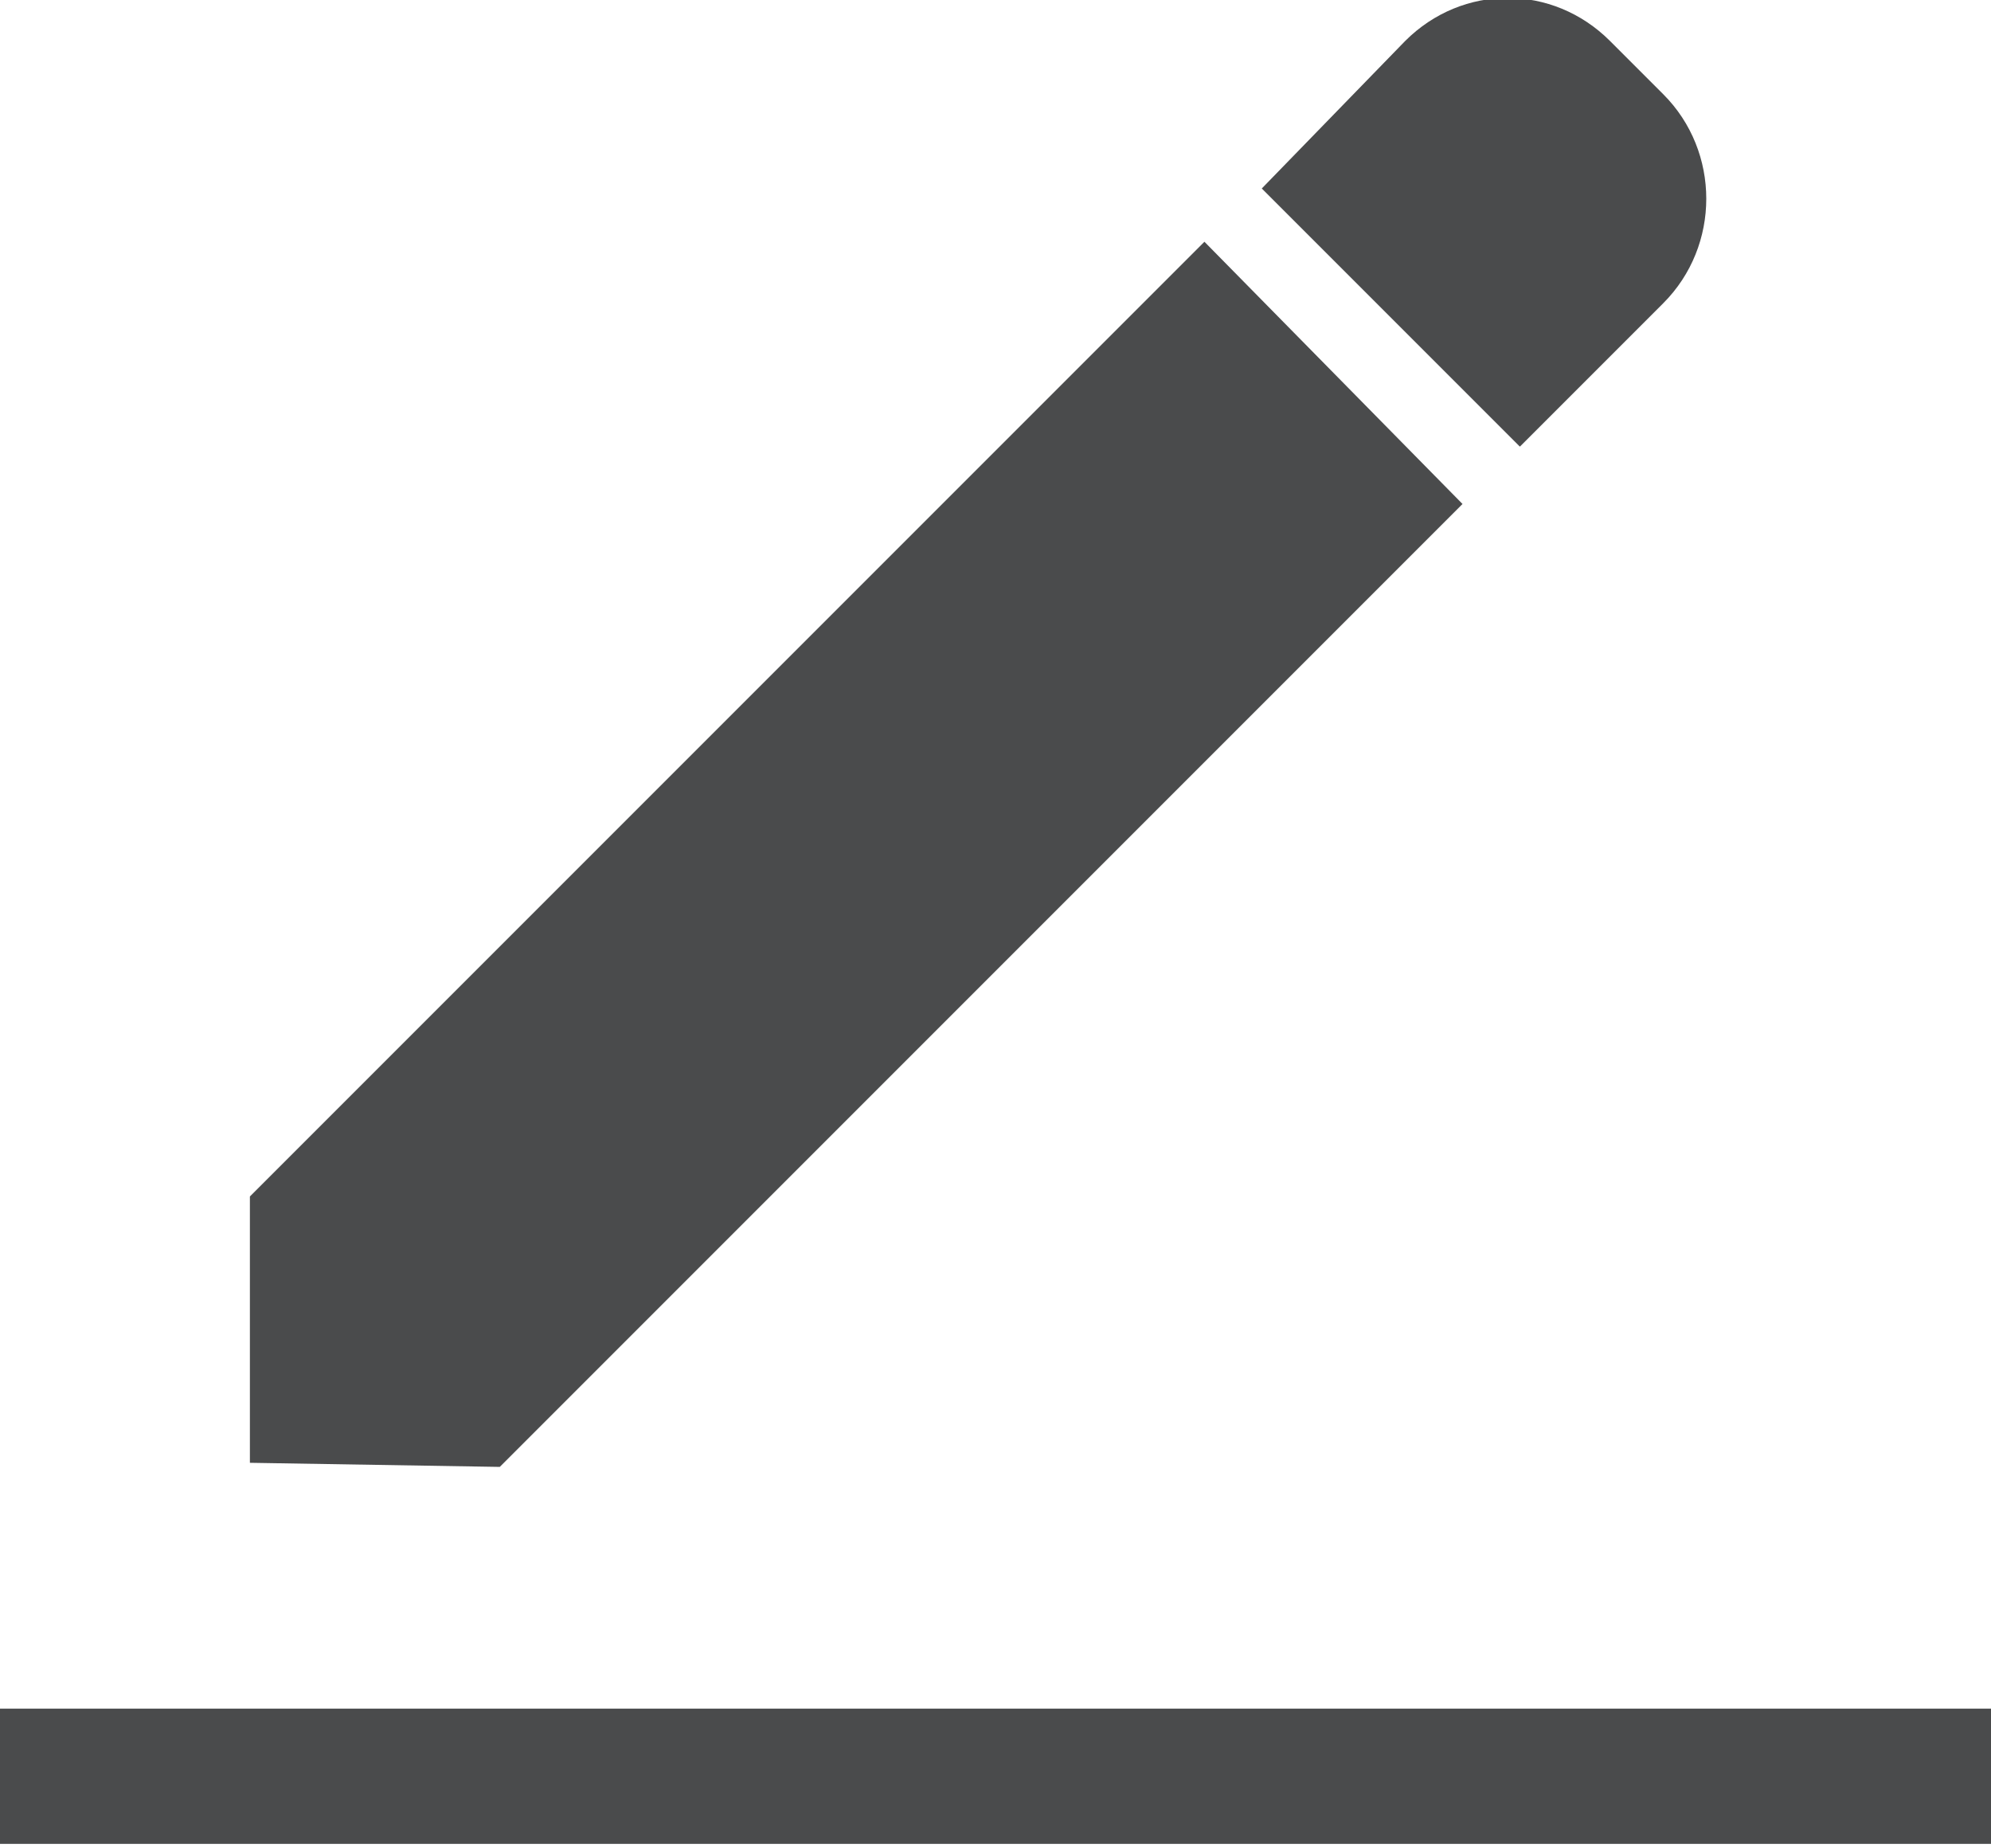
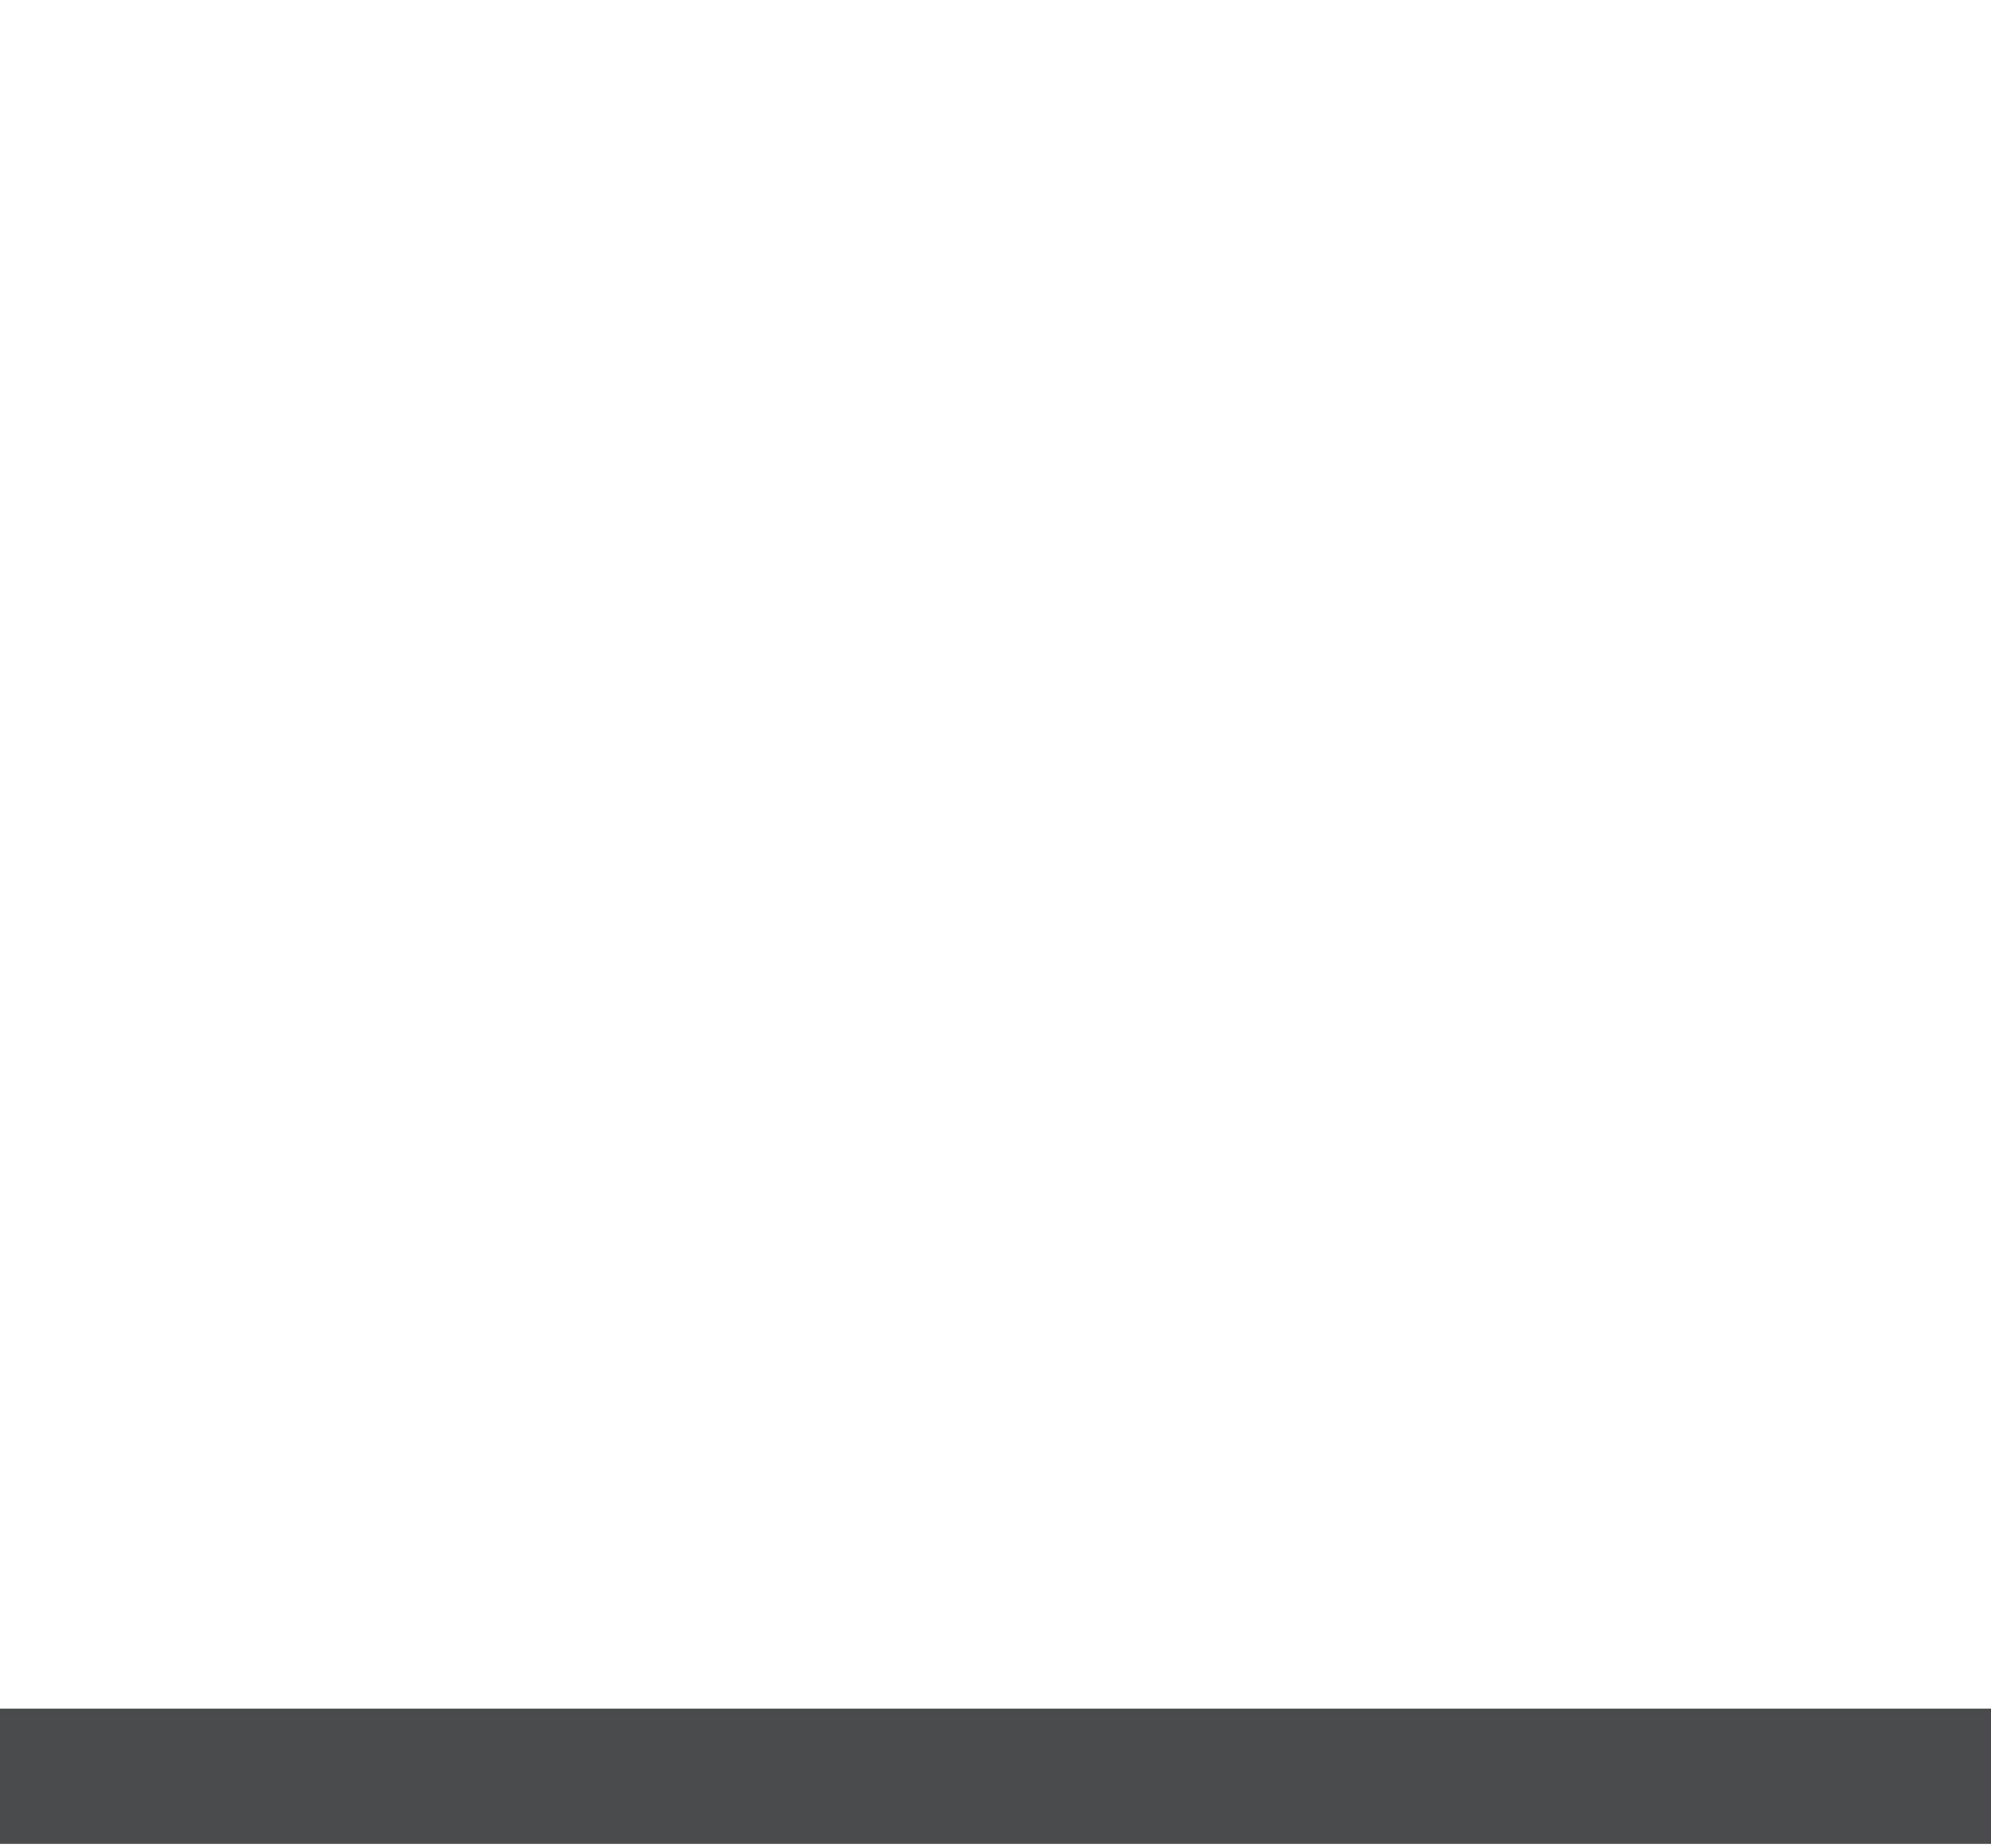
<svg xmlns="http://www.w3.org/2000/svg" version="1.1" id="Layer_1" x="0px" y="0px" viewBox="0 0 48.6 45.1" style="enable-background:new 0 0 48.6 45.1;" xml:space="preserve">
  <style type="text/css"> .st0{fill:#4A4B4C;} </style>
  <g>
    <rect y="41.7" class="st0" width="48.6" height="3.3" />
    <g>
-       <polygon class="st0" points="6.1,29.2 29.4,5.9 35.7,12.3 12.2,35.8 6.1,35.7 " />
-       <path class="st0" d="M40.6,7.4l-3.5,3.5l-6.3-6.3L34.3,1c1.4-1.4,3.6-1.4,5,0l1.3,1.3C42,3.7,42,6,40.6,7.4z" />
-     </g>
+       </g>
  </g>
</svg>